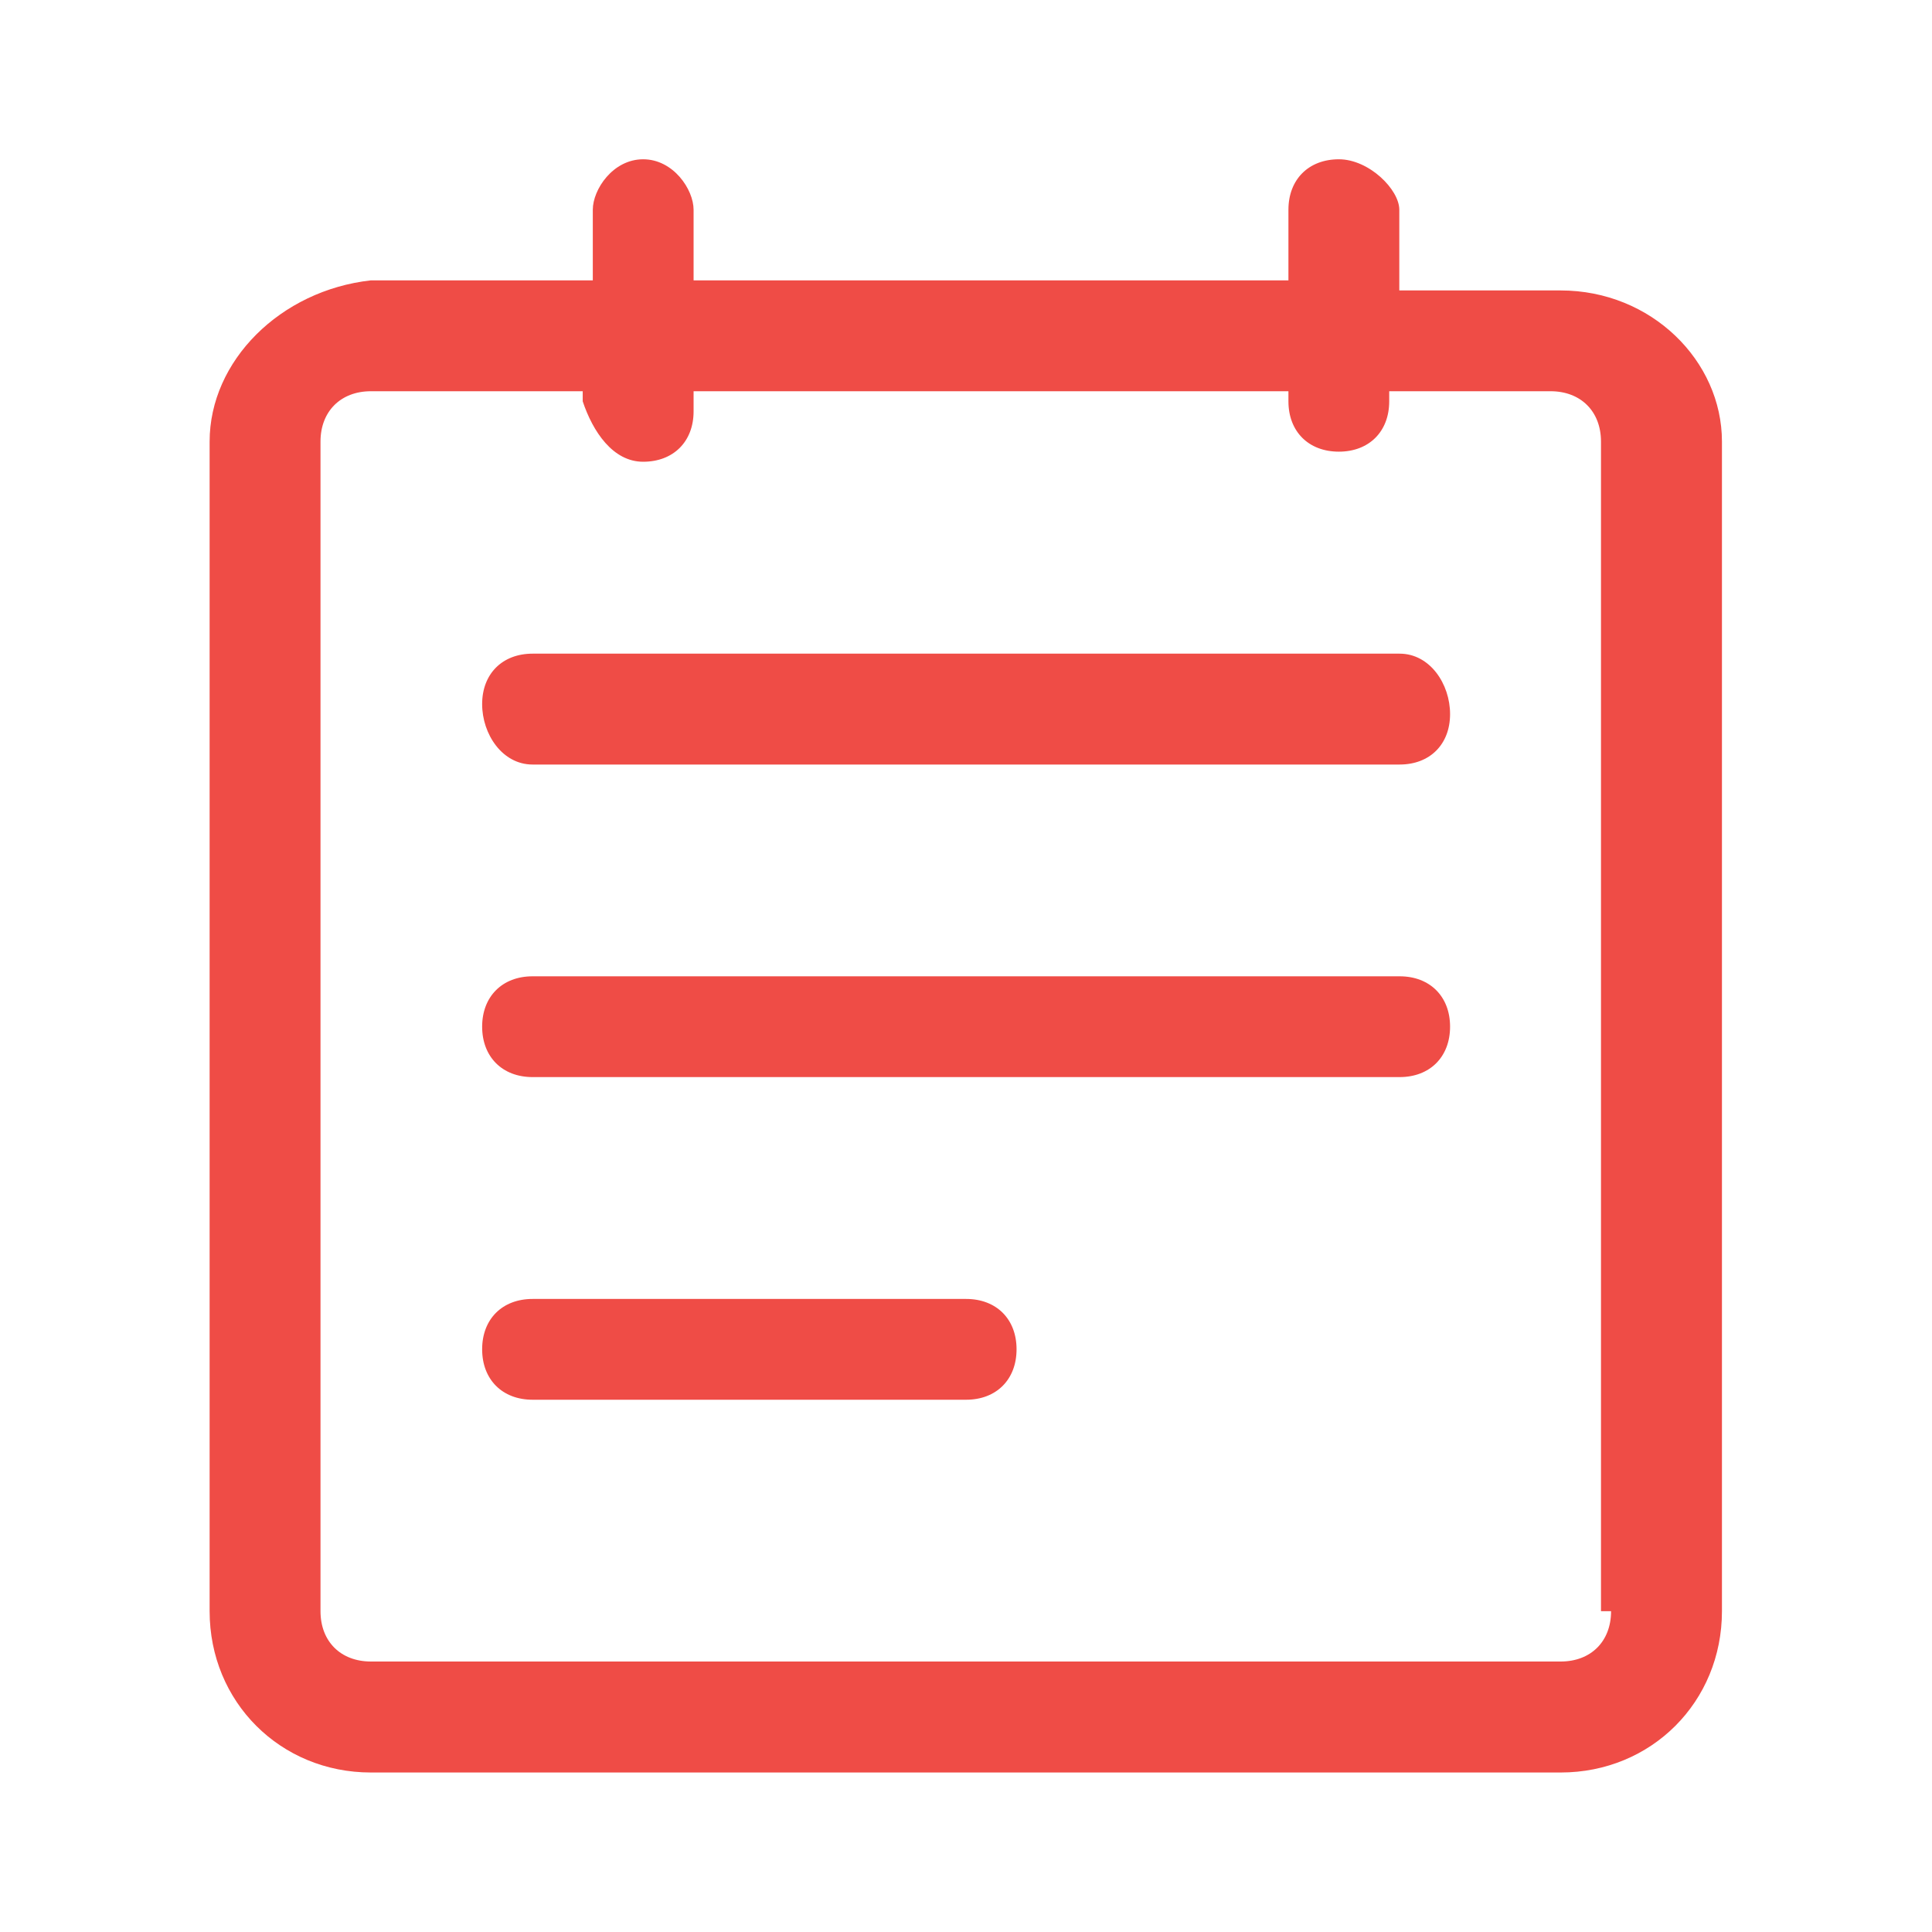
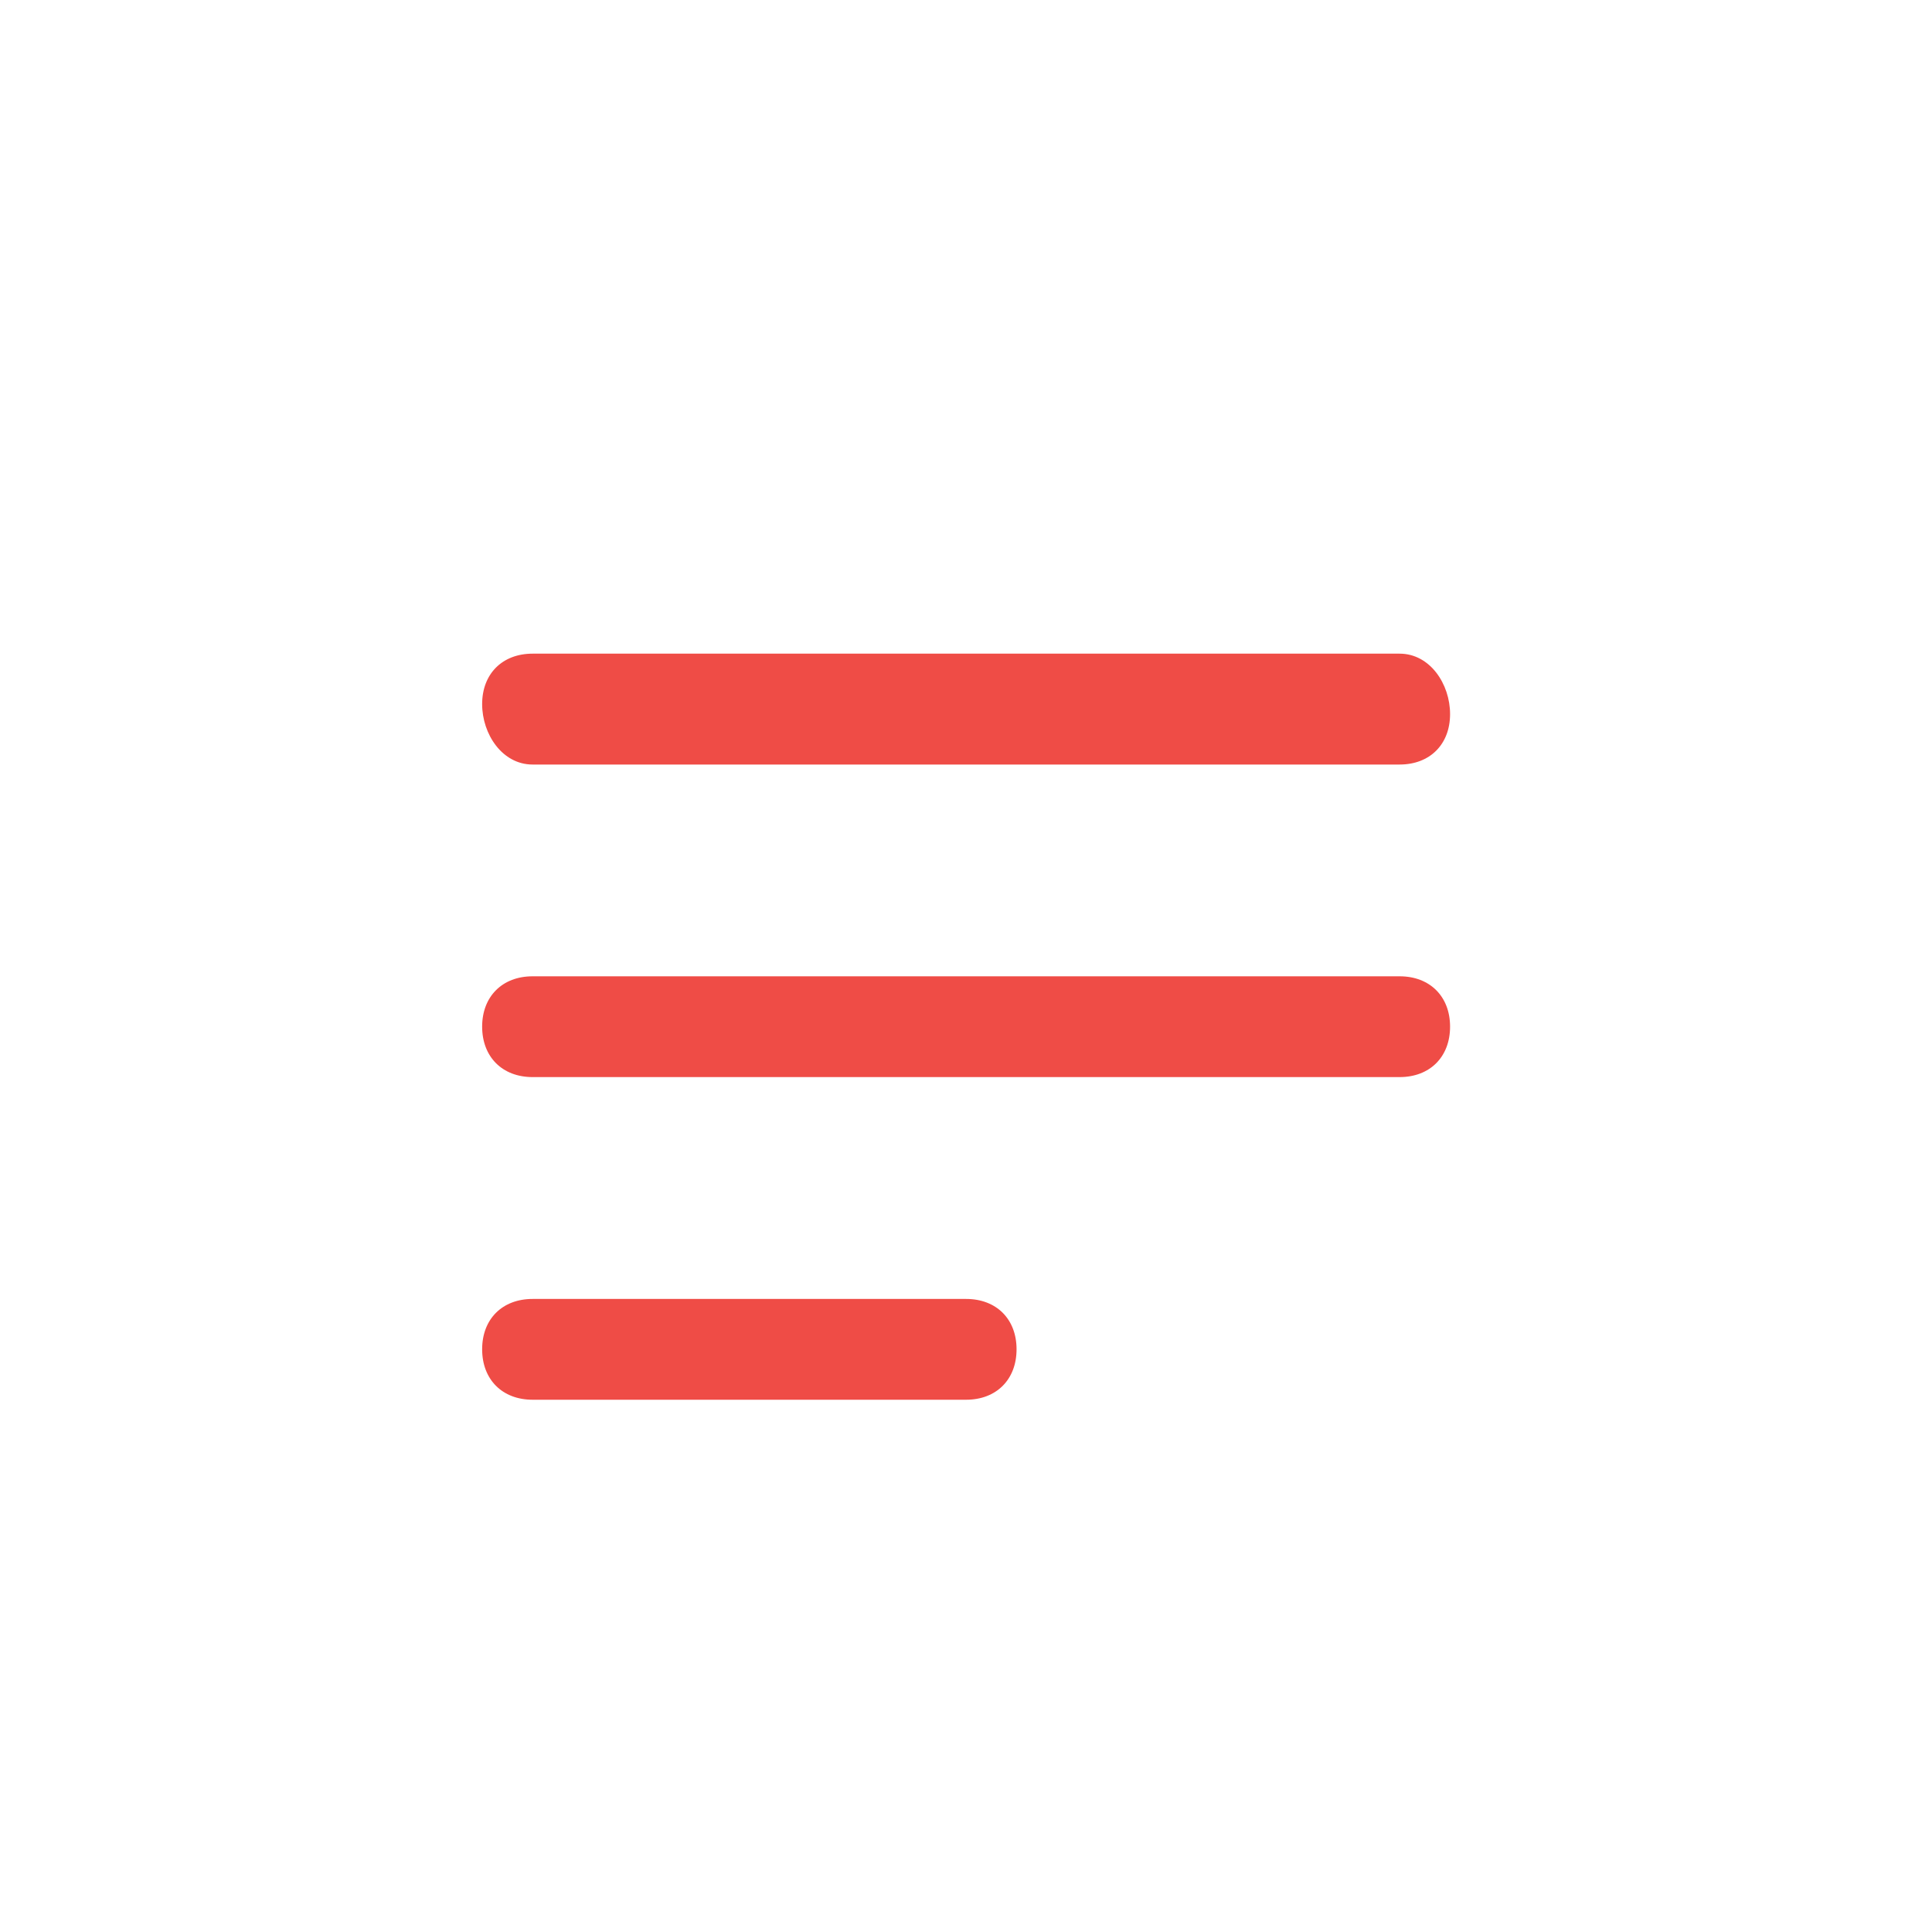
<svg xmlns="http://www.w3.org/2000/svg" width="18" height="18" viewBox="0 0 18 18" fill="none">
-   <path d="M14.54 2.706H13.037V1.954C13.037 1.766 12.755 1.484 12.474 1.484C12.192 1.484 12.004 1.672 12.004 1.954V2.612H6.462V1.954C6.462 1.766 6.274 1.484 5.992 1.484C5.71 1.484 5.523 1.766 5.523 1.954V2.612H3.456C2.611 2.706 1.953 3.363 1.953 4.114V15.011C1.953 15.856 2.611 16.514 3.456 16.514H14.54C15.386 16.514 16.043 15.856 16.043 15.011V4.114C16.043 3.363 15.386 2.706 14.54 2.706ZM15.01 15.011C15.01 15.293 14.822 15.48 14.54 15.48H3.456C3.174 15.48 2.986 15.293 2.986 15.011V4.114C2.986 3.833 3.174 3.645 3.456 3.645H5.429V3.739C5.523 4.021 5.71 4.302 5.992 4.302C6.274 4.302 6.462 4.114 6.462 3.833V3.645H12.004V3.739C12.004 4.021 12.192 4.208 12.474 4.208C12.755 4.208 12.943 4.021 12.943 3.739V3.645H14.446C14.728 3.645 14.916 3.833 14.916 4.114V15.011H15.01Z" fill="#EF4C46" />
-   <path d="M13.04 6.09H4.962C4.68 6.09 4.492 6.278 4.492 6.56C4.492 6.841 4.68 7.123 4.962 7.123H13.04C13.322 7.123 13.51 6.935 13.51 6.653C13.51 6.372 13.322 6.09 13.04 6.09ZM13.04 9.096H4.962C4.68 9.096 4.492 9.284 4.492 9.565C4.492 9.847 4.68 10.035 4.962 10.035H13.04C13.322 10.035 13.51 9.847 13.51 9.565C13.51 9.284 13.322 9.096 13.04 9.096ZM9.001 12.102H4.962C4.68 12.102 4.492 12.289 4.492 12.571C4.492 12.853 4.68 13.041 4.962 13.041H9.001C9.283 13.041 9.471 12.853 9.471 12.571C9.471 12.289 9.283 12.102 9.001 12.102Z" fill="#EF4C46" />
+   <path d="M13.04 6.09H4.962C4.68 6.09 4.492 6.278 4.492 6.56C4.492 6.841 4.68 7.123 4.962 7.123H13.04C13.322 7.123 13.51 6.935 13.51 6.653C13.51 6.372 13.322 6.09 13.04 6.09ZM13.04 9.096H4.962C4.68 9.096 4.492 9.284 4.492 9.565C4.492 9.847 4.68 10.035 4.962 10.035H13.04C13.322 10.035 13.51 9.847 13.51 9.565C13.51 9.284 13.322 9.096 13.04 9.096ZM9.001 12.102H4.962C4.68 12.102 4.492 12.289 4.492 12.571C4.492 12.853 4.68 13.041 4.962 13.041H9.001C9.283 13.041 9.471 12.853 9.471 12.571C9.471 12.289 9.283 12.102 9.001 12.102" fill="#EF4C46" />
</svg>